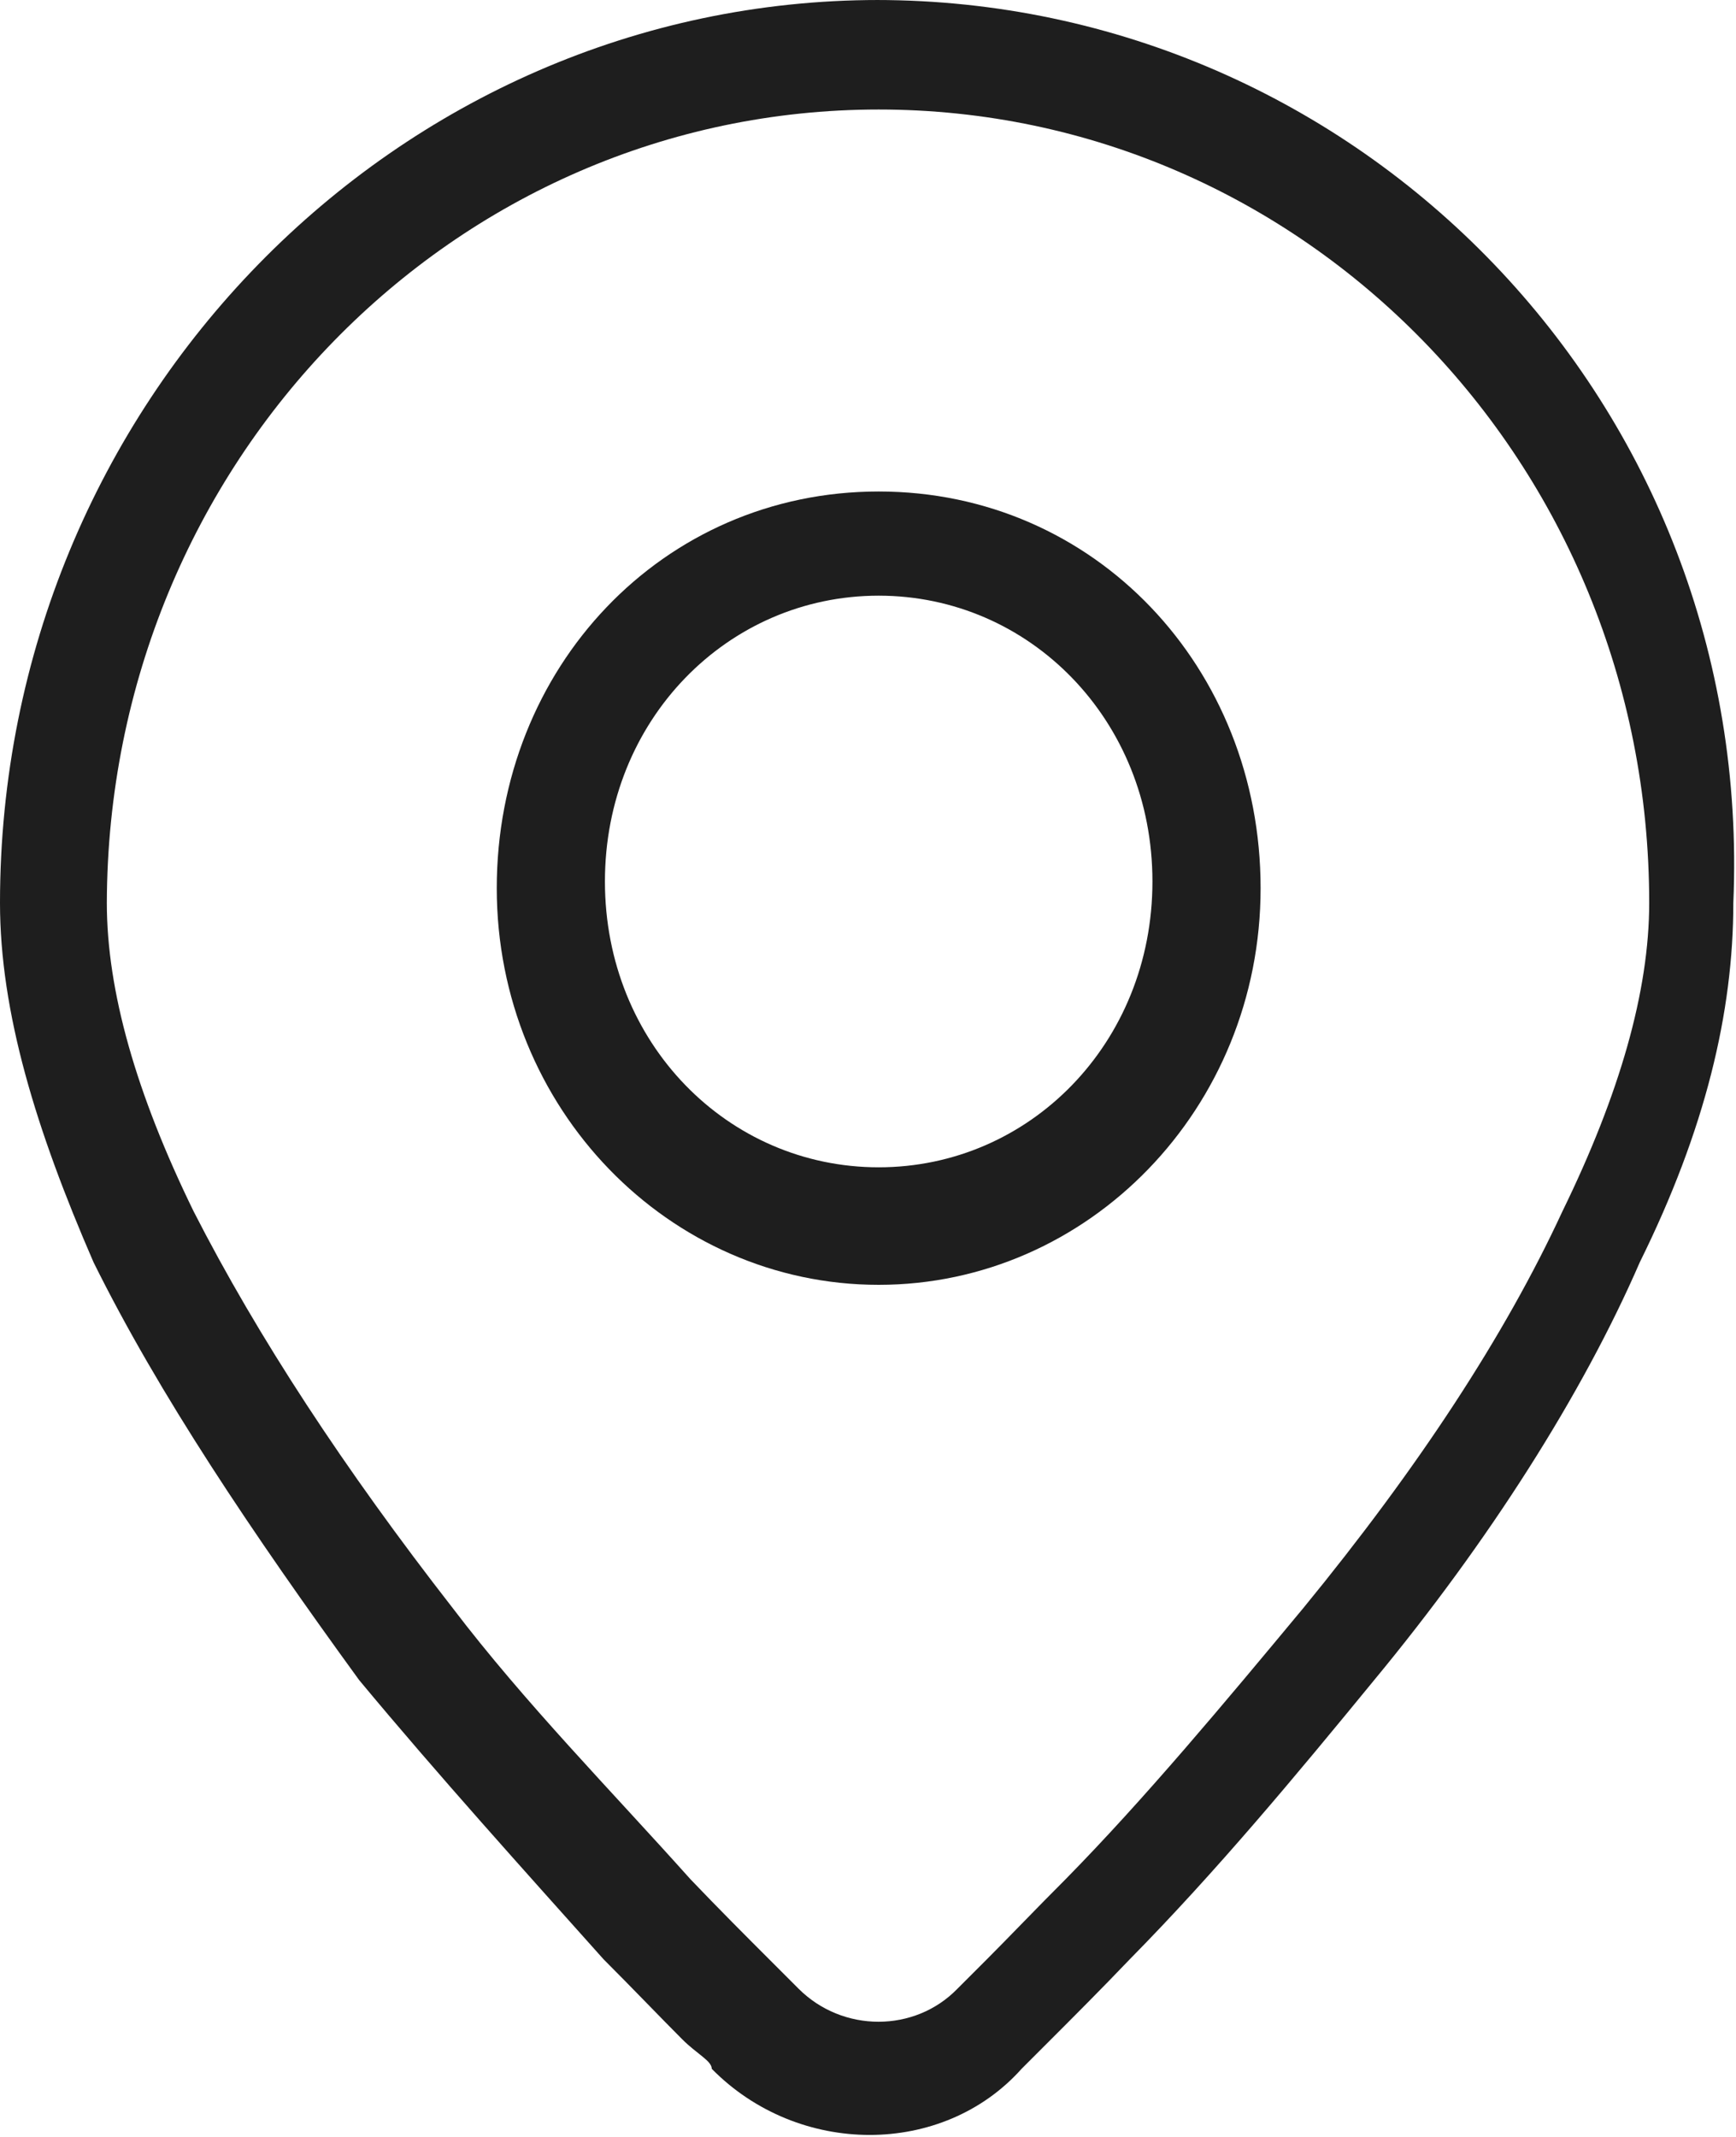
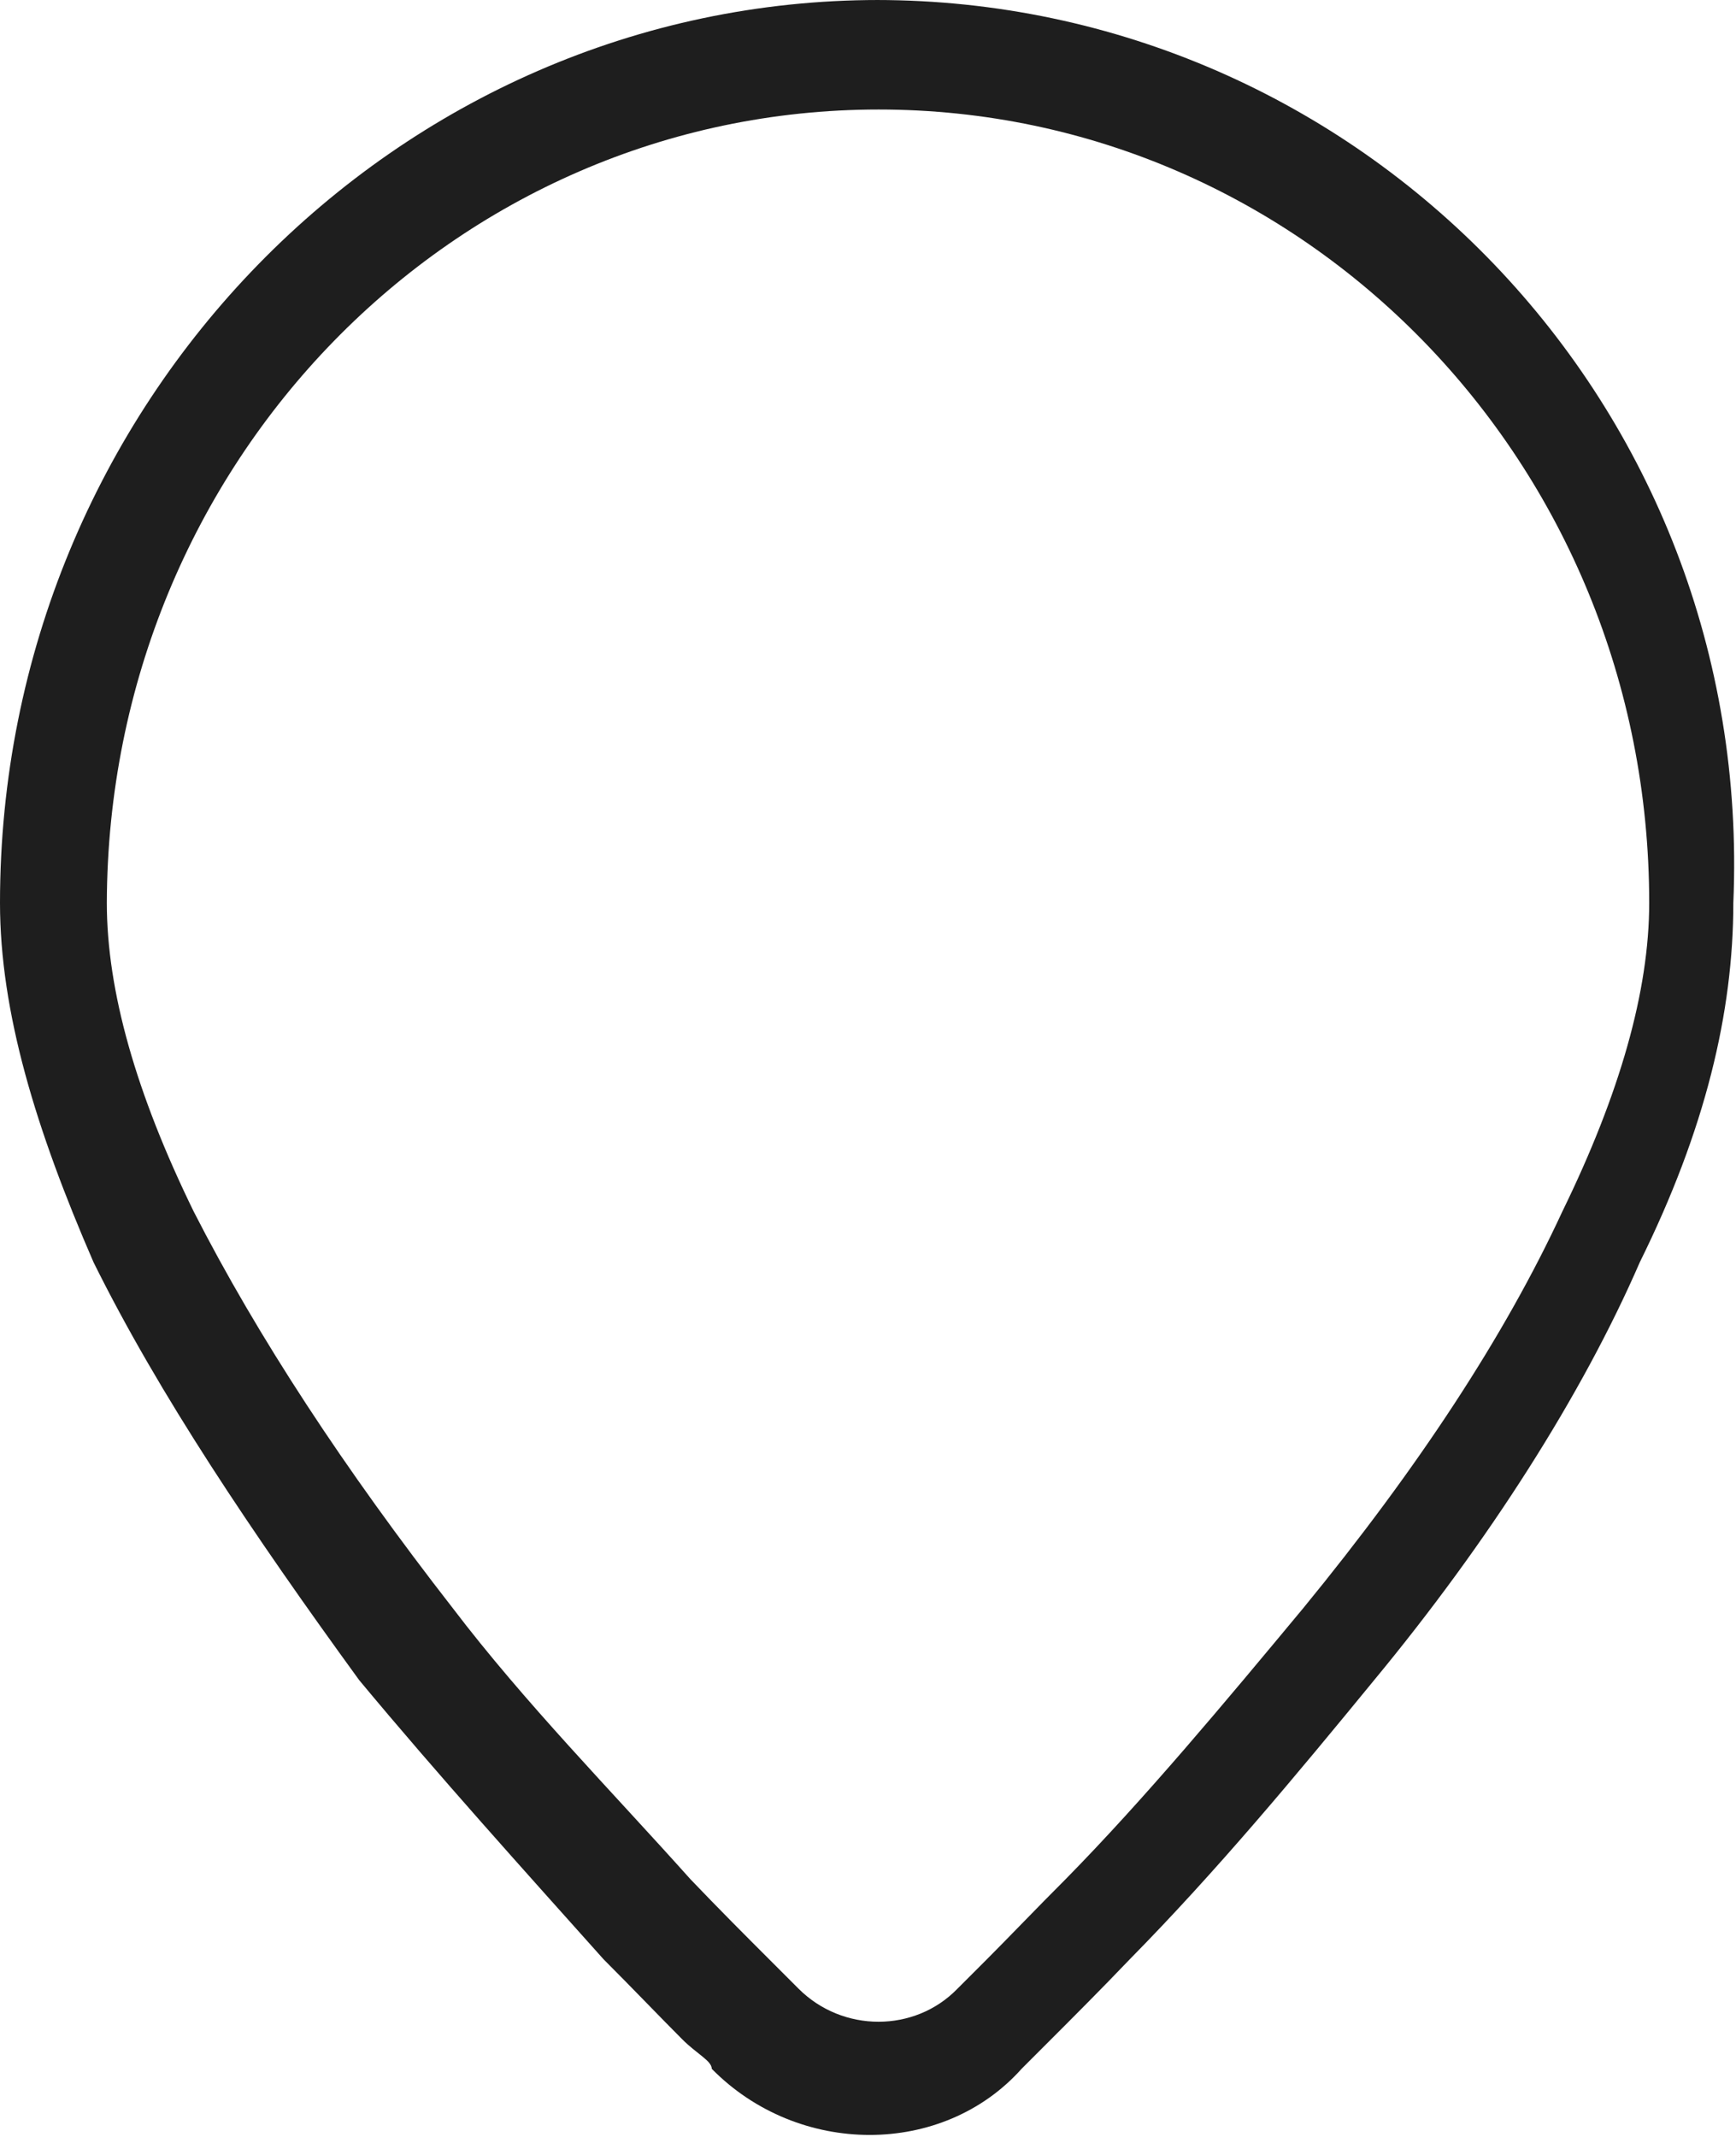
<svg xmlns="http://www.w3.org/2000/svg" id="_图层_2" viewBox="0 0 13 16">
  <defs>
    <style>.cls-1{fill:#1e1e1e;}</style>
  </defs>
  <g id="_图层_1-2">
    <g id="_页面-1">
      <g id="_画板备份">
        <g id="_组-9">
          <path id="_路径" class="cls-1" d="m6.58,0C2.97,0,0,3.02,0,6.76c0,.82.27,1.7.7,2.69.49.99,1.19,2.03,1.99,3.13.59.71,1.24,1.43,1.83,2.09.22.22.43.44.59.6.11.11.22.16.22.22.65.66,1.73.66,2.32,0,.05-.05.11-.11.22-.22.16-.16.38-.38.59-.6.65-.66,1.24-1.37,1.83-2.09.86-1.04,1.56-2.14,1.99-3.13.49-.99.7-1.87.7-2.69.16-3.74-2.8-6.76-6.42-6.76Zm5.12,9.07c-.43.93-1.08,1.92-1.94,2.97-.59.71-1.19,1.43-1.78,2.03-.22.22-.43.44-.59.6-.11.11-.16.16-.22.22-.32.33-.86.33-1.19,0-.05-.05-.11-.11-.22-.22-.16-.16-.38-.38-.59-.6-.59-.66-1.24-1.32-1.78-2.03-.81-1.04-1.46-2.03-1.94-2.97-.43-.88-.65-1.65-.65-2.31C.81,3.46,3.4.82,6.58.82s5.77,2.64,5.77,5.94c0,.66-.22,1.43-.65,2.31Z" />
-           <path id="_路径-2" class="cls-1" d="m6.58,3.68c-1.62,0-2.86,1.32-2.86,2.97s1.29,2.97,2.86,2.97,2.86-1.32,2.86-2.97-1.24-2.97-2.86-2.97Zm0,5.06c-1.13,0-2.05-.93-2.05-2.14s.92-2.14,2.05-2.14,2.05.93,2.05,2.14-.92,2.14-2.05,2.14Z" />
        </g>
      </g>
    </g>
  </g>
</svg>